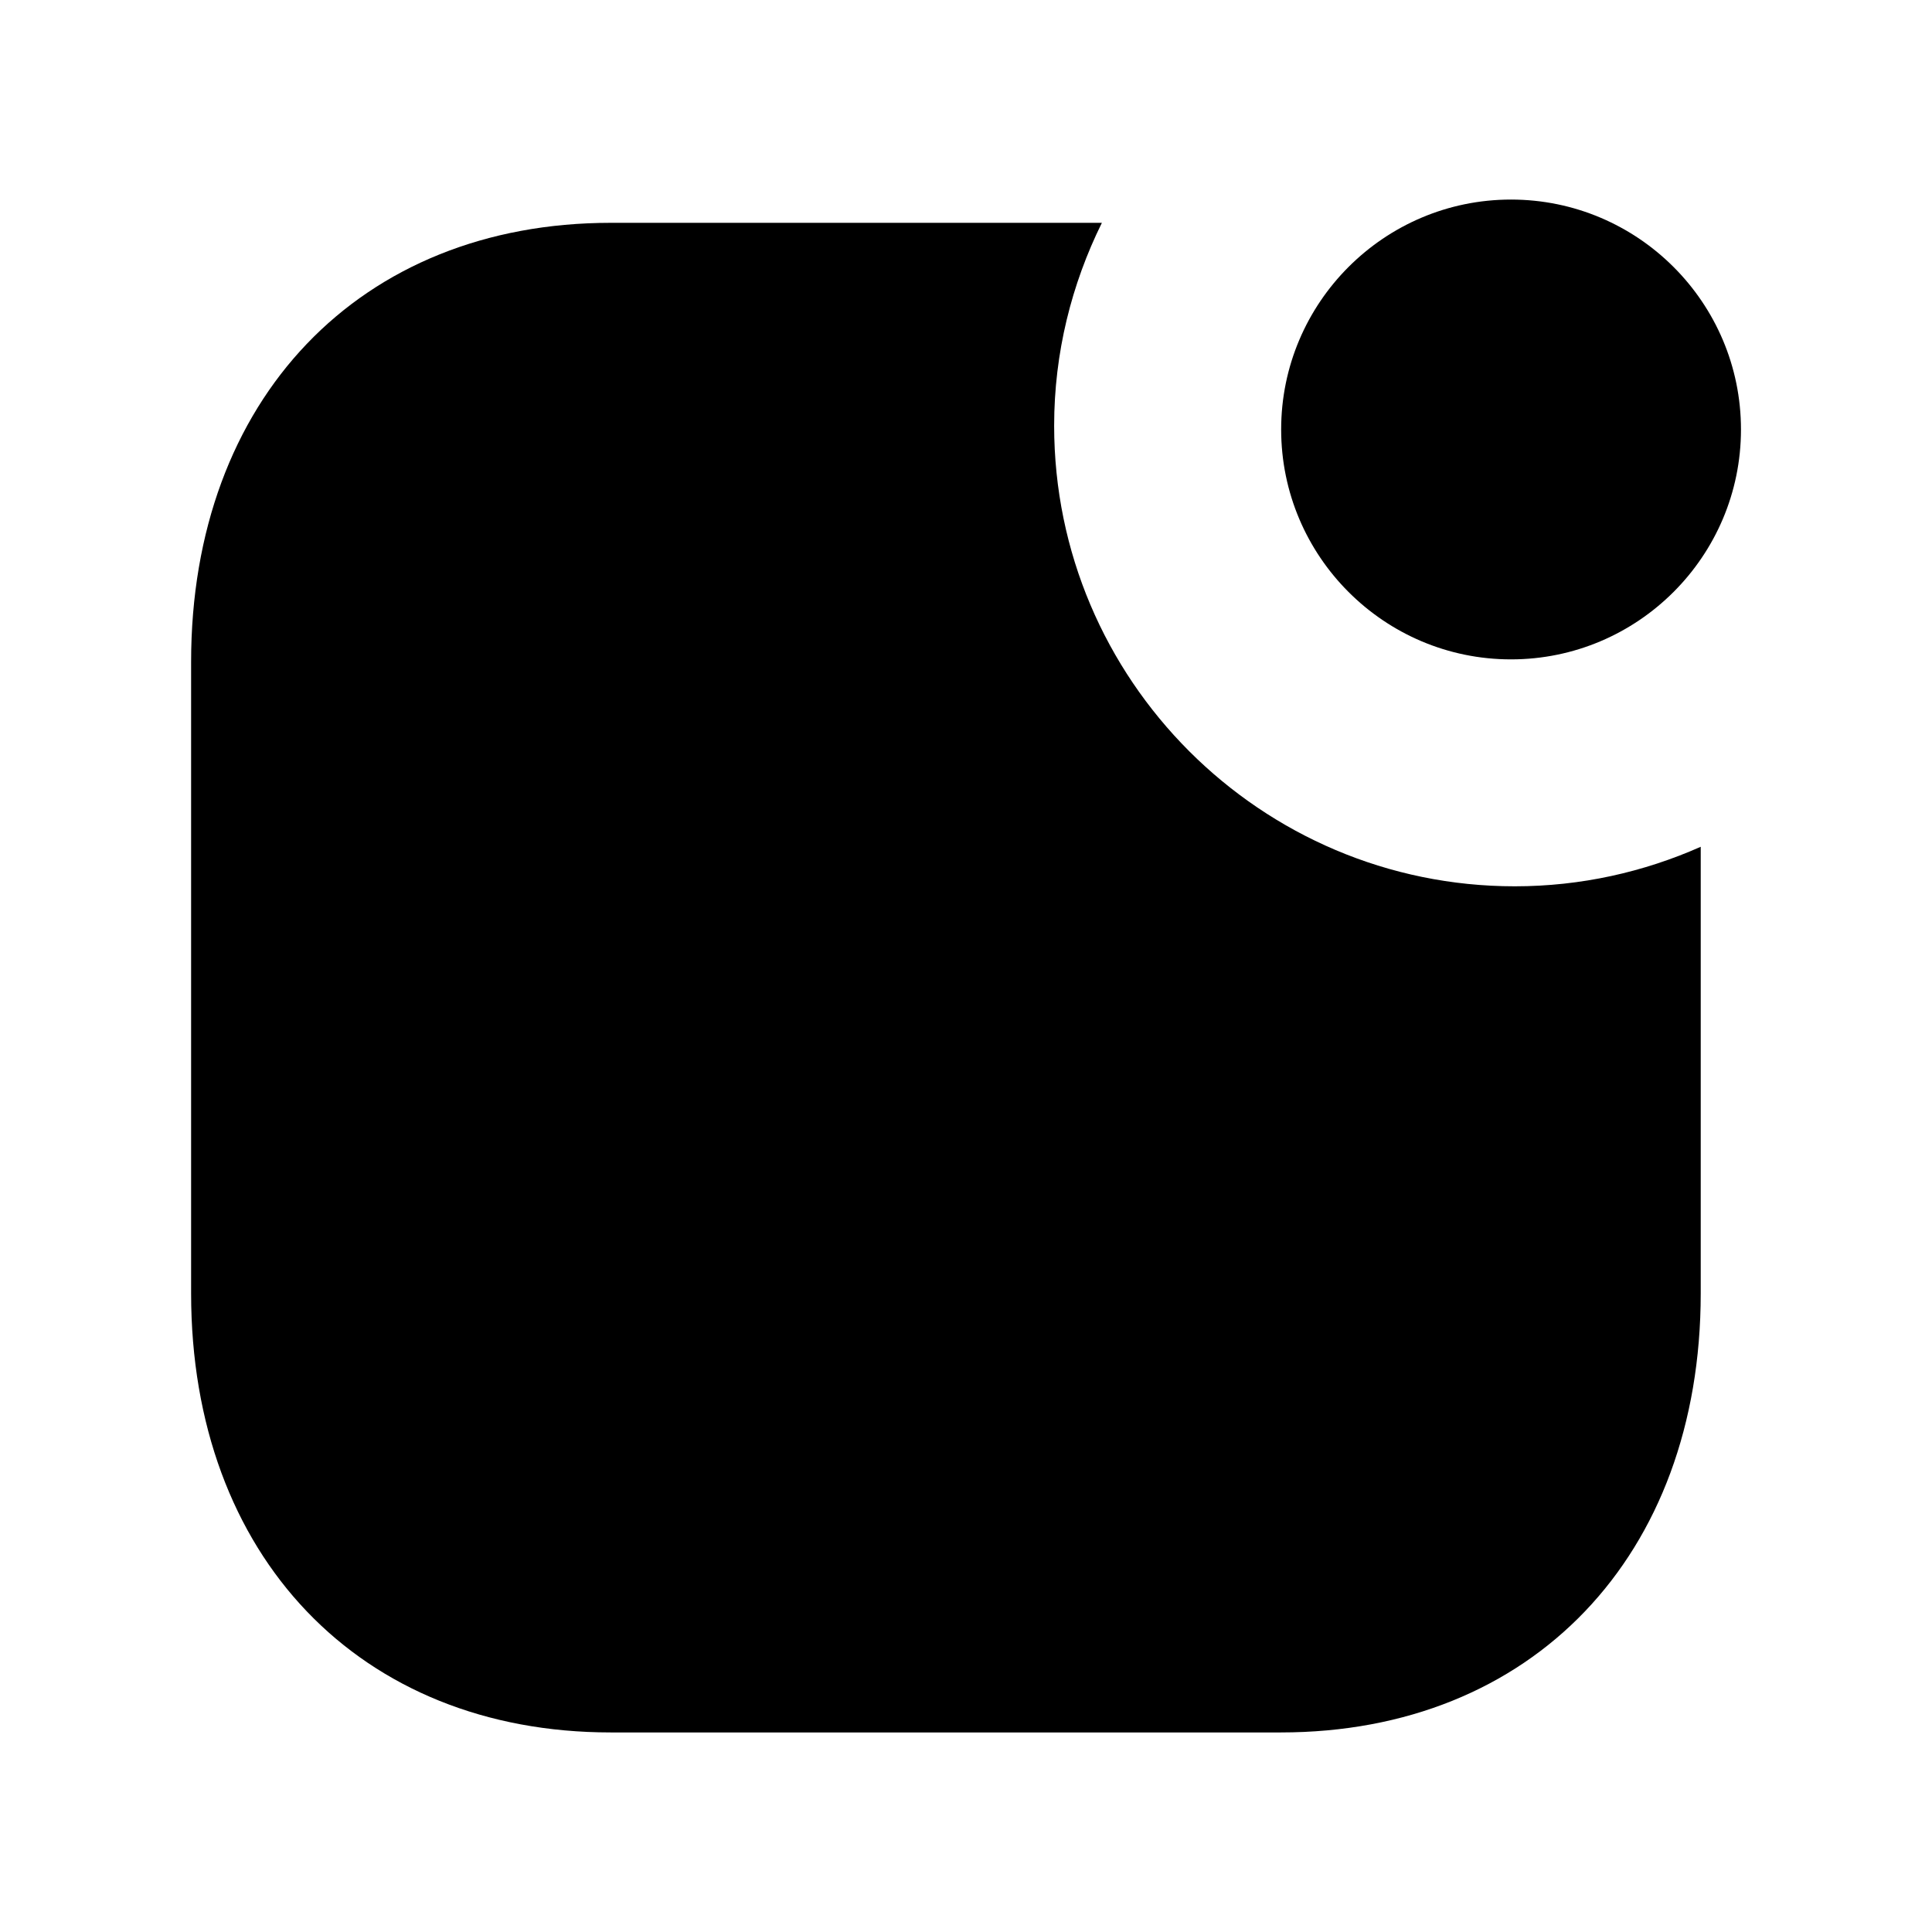
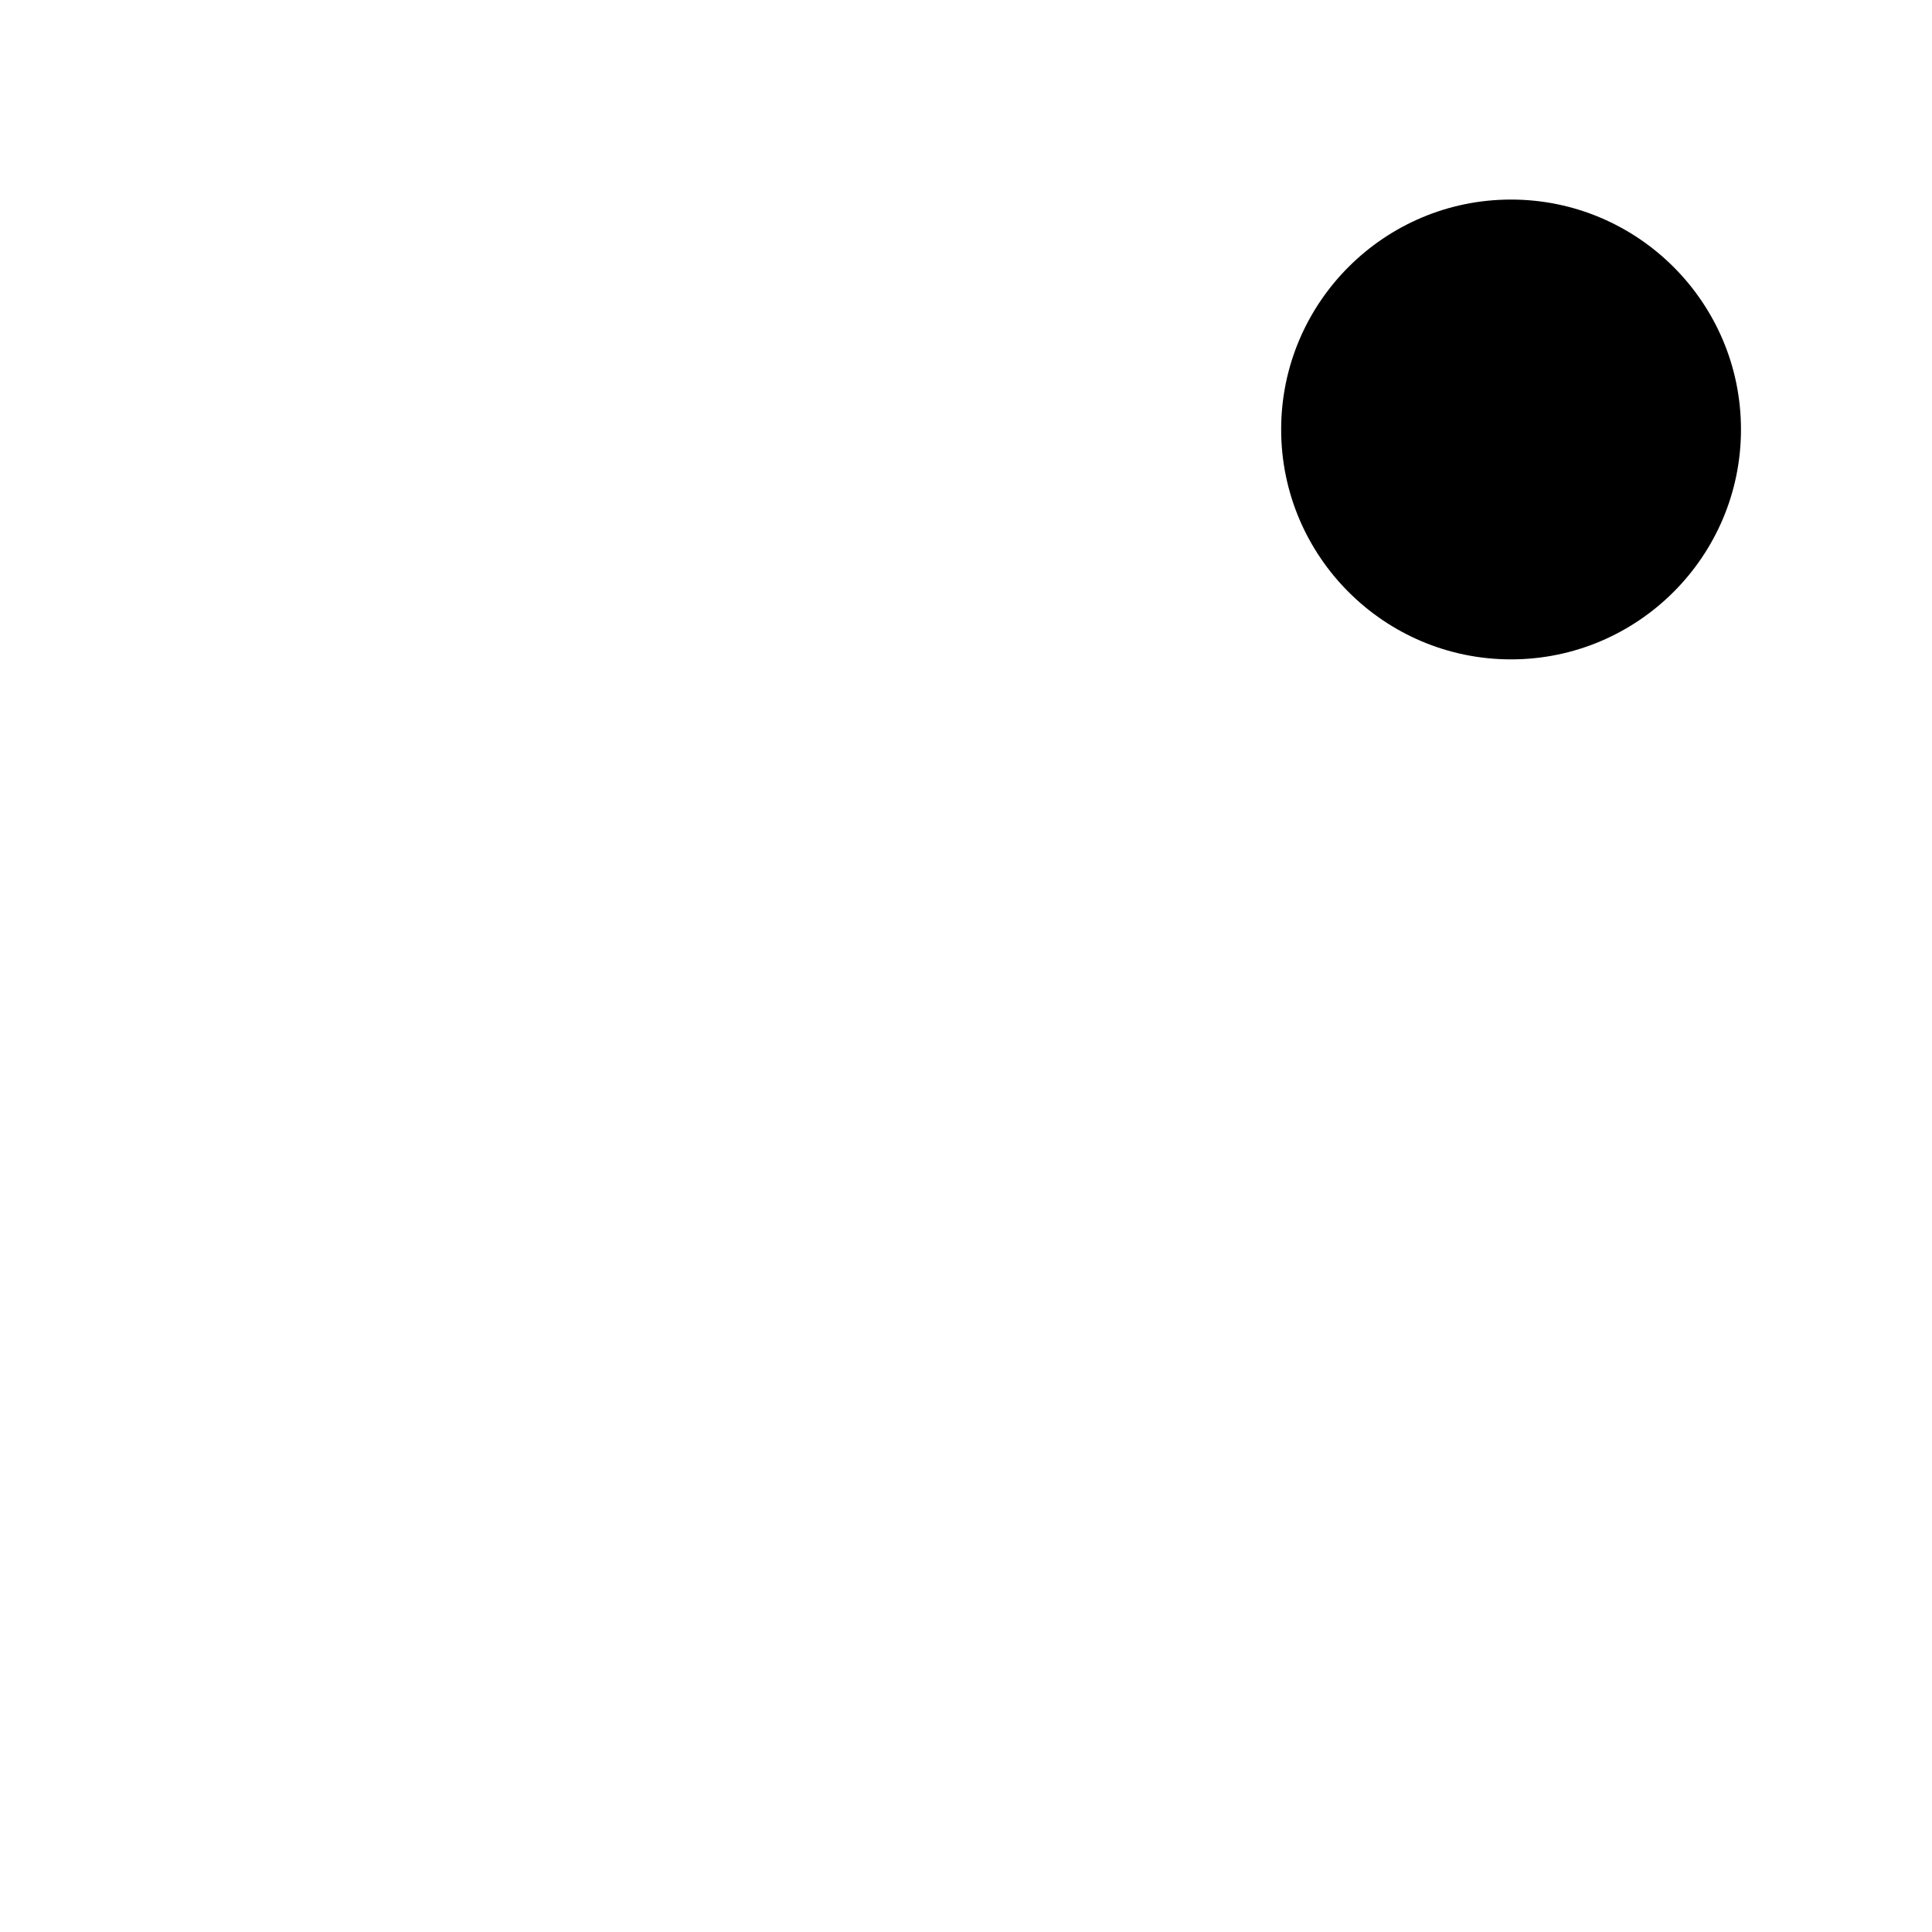
<svg xmlns="http://www.w3.org/2000/svg" width="24" height="24" viewBox="0 0 24 24" fill="none">
-   <path fill-rule="evenodd" clip-rule="evenodd" d="M13.095 5.288C13.095 4.383 13.312 3.529 13.688 2.768H7.587C4.469 2.768 2.374 4.96 2.374 8.222V16.067C2.374 19.329 4.469 21.521 7.587 21.521H15.911C19.03 21.521 21.127 19.329 21.127 16.067V10.519C20.419 10.833 19.639 11.01 18.817 11.01C15.662 11.01 13.095 8.443 13.095 5.288Z" fill="black" />
  <path fill-rule="evenodd" clip-rule="evenodd" d="M18.77 8.191C20.346 8.191 21.627 6.91 21.627 5.335C21.627 3.76 20.346 2.479 18.77 2.479C17.195 2.479 15.915 3.76 15.915 5.335C15.915 6.91 17.195 8.191 18.77 8.191Z" fill="black" />
</svg>